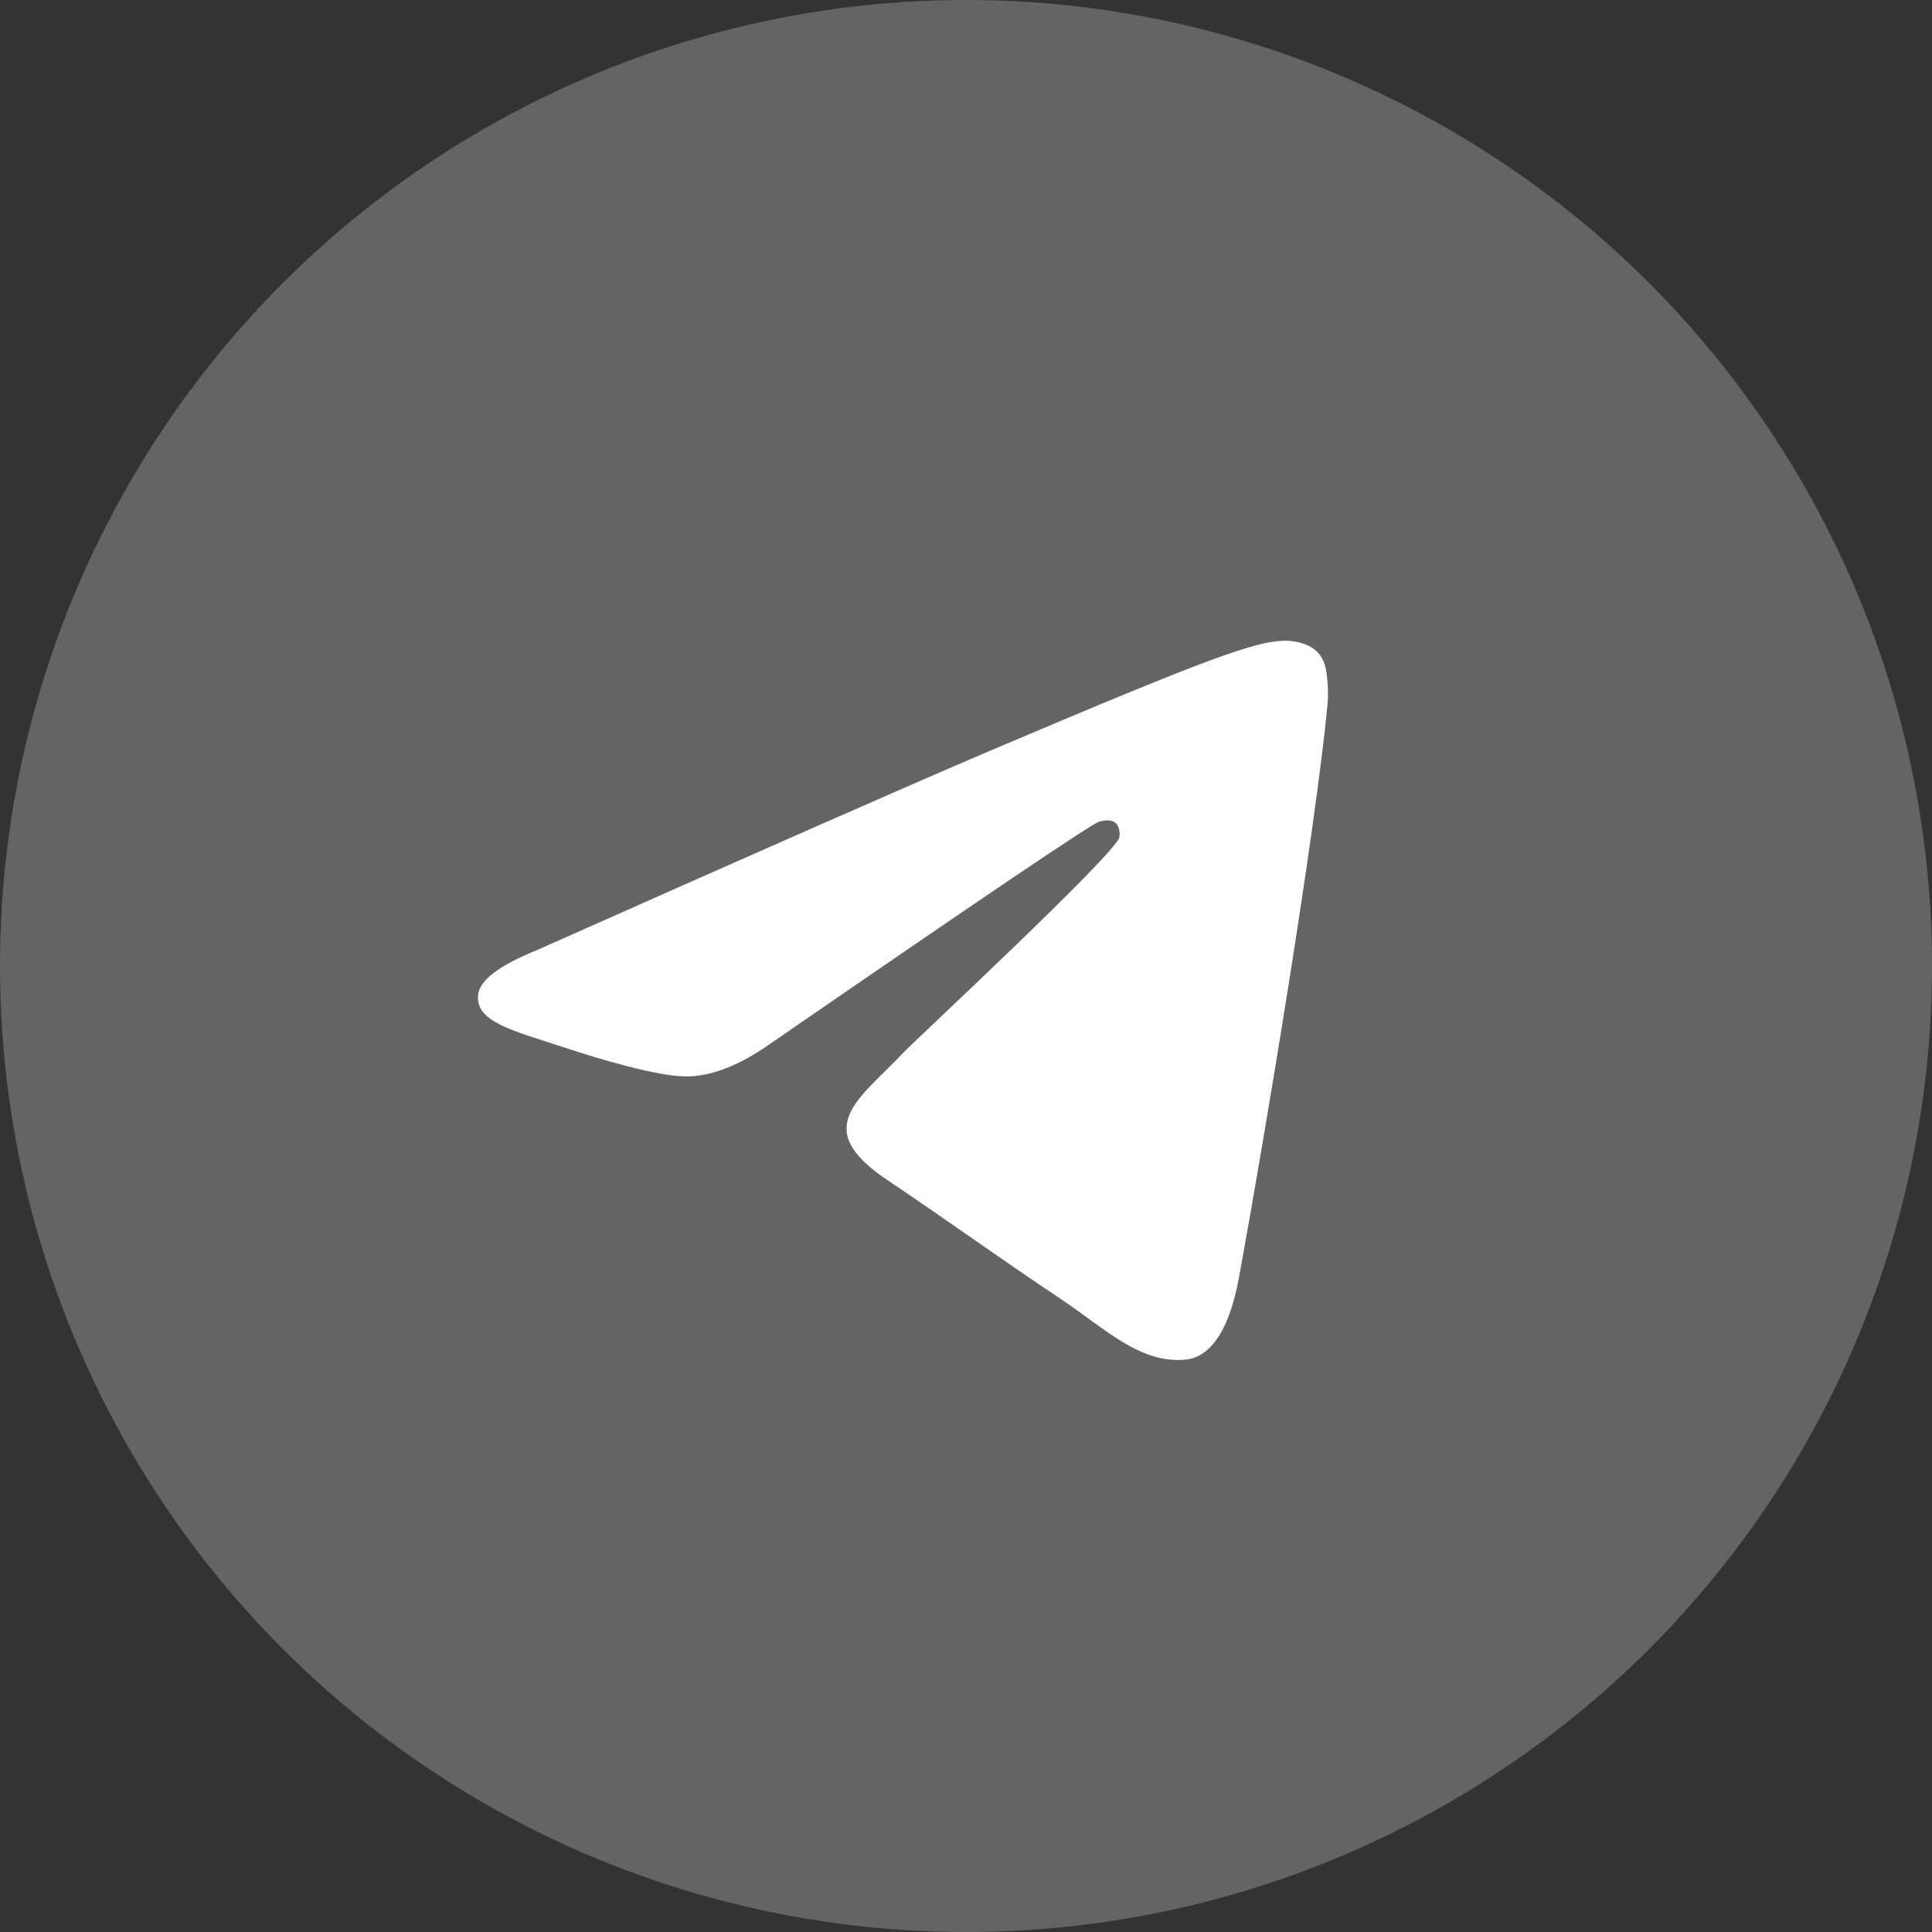
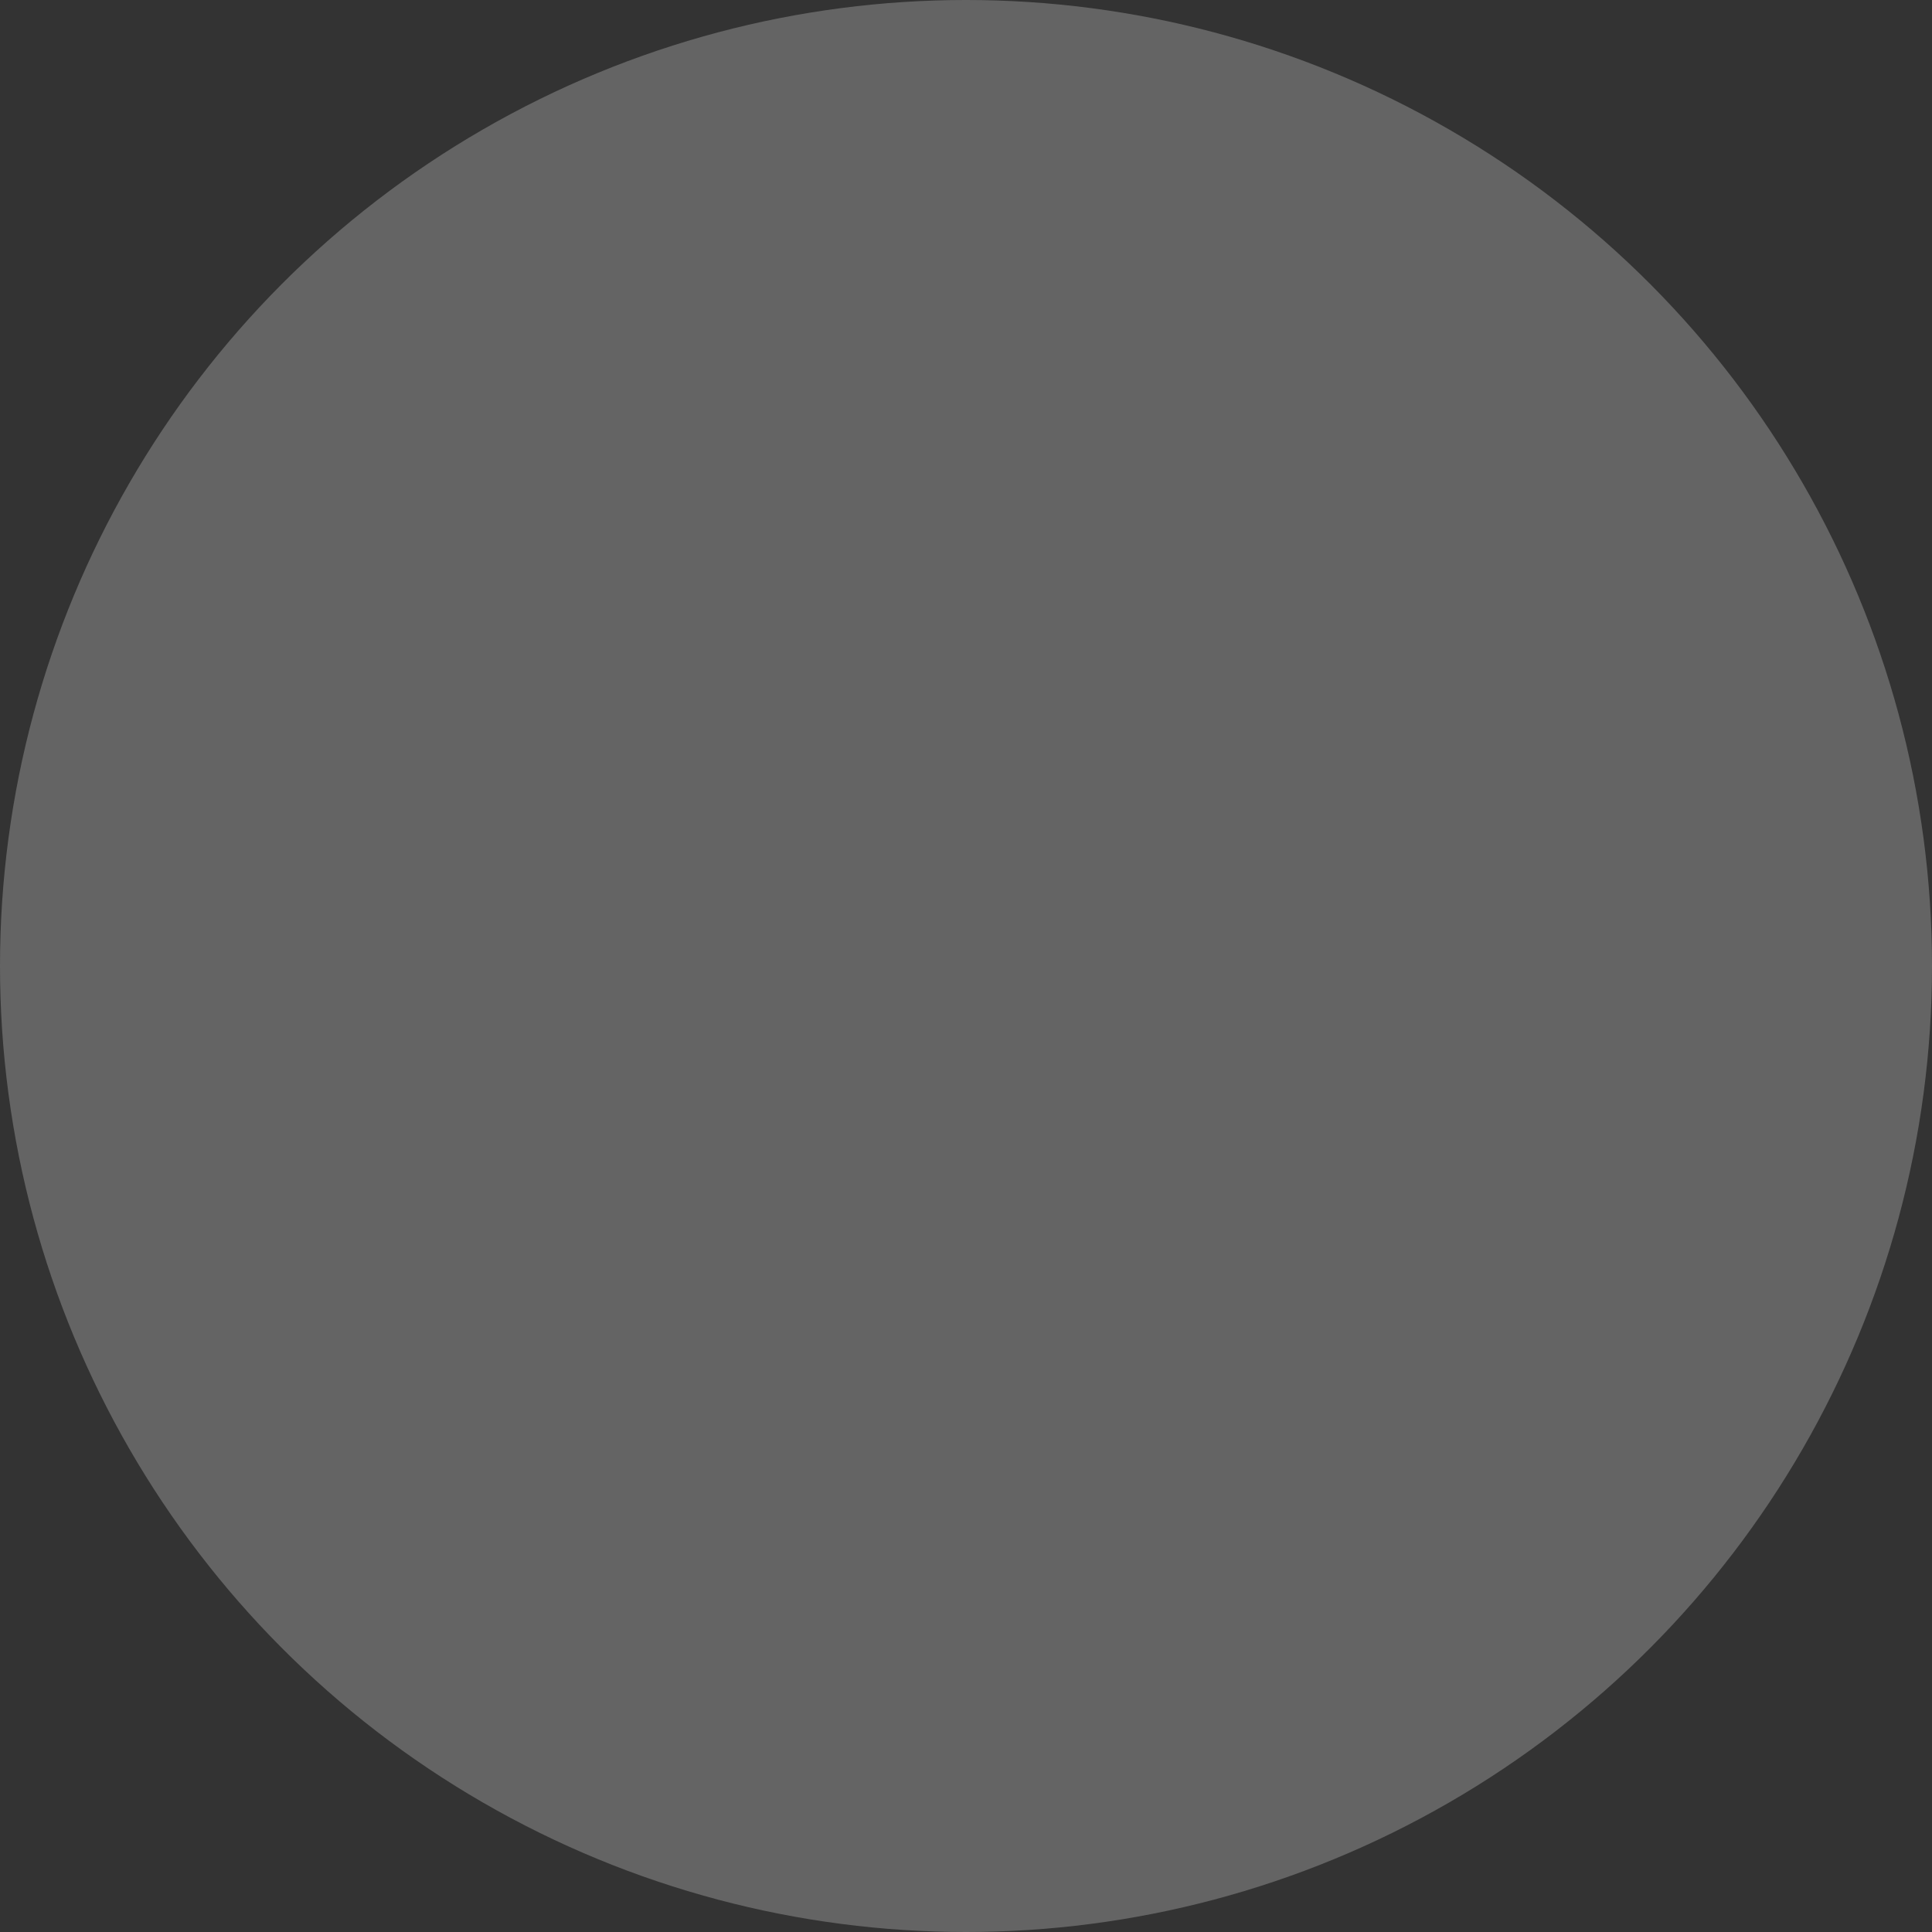
<svg xmlns="http://www.w3.org/2000/svg" width="50" height="50" viewBox="0 0 50 50" fill="none">
  <rect x="0" y="0" width="50" height="50" fill="#333333" stroke="none" />
  <circle cx="25" cy="25" r="25" fill="#646464" />
-   <path d="M13.882 24.595C19.787 21.968 23.725 20.236 25.695 19.399C31.321 17.01 32.49 16.595 33.252 16.581C33.42 16.578 33.794 16.62 34.037 16.822C34.242 16.991 34.298 17.221 34.325 17.382C34.352 17.543 34.386 17.909 34.359 18.196C34.054 21.466 32.735 29.403 32.064 33.066C31.78 34.616 31.221 35.136 30.68 35.187C29.503 35.297 28.61 34.393 27.471 33.63C25.688 32.437 24.68 31.694 22.95 30.53C20.95 29.184 22.246 28.445 23.386 27.236C23.684 26.919 28.868 22.106 28.968 21.669C28.981 21.614 28.992 21.411 28.874 21.303C28.755 21.196 28.581 21.233 28.454 21.262C28.276 21.303 25.427 23.226 19.91 27.029C19.101 27.595 18.369 27.871 17.713 27.857C16.989 27.841 15.598 27.439 14.564 27.096C13.295 26.675 12.287 26.453 12.374 25.737C12.42 25.365 12.922 24.984 13.882 24.595Z" fill="white" />
</svg>